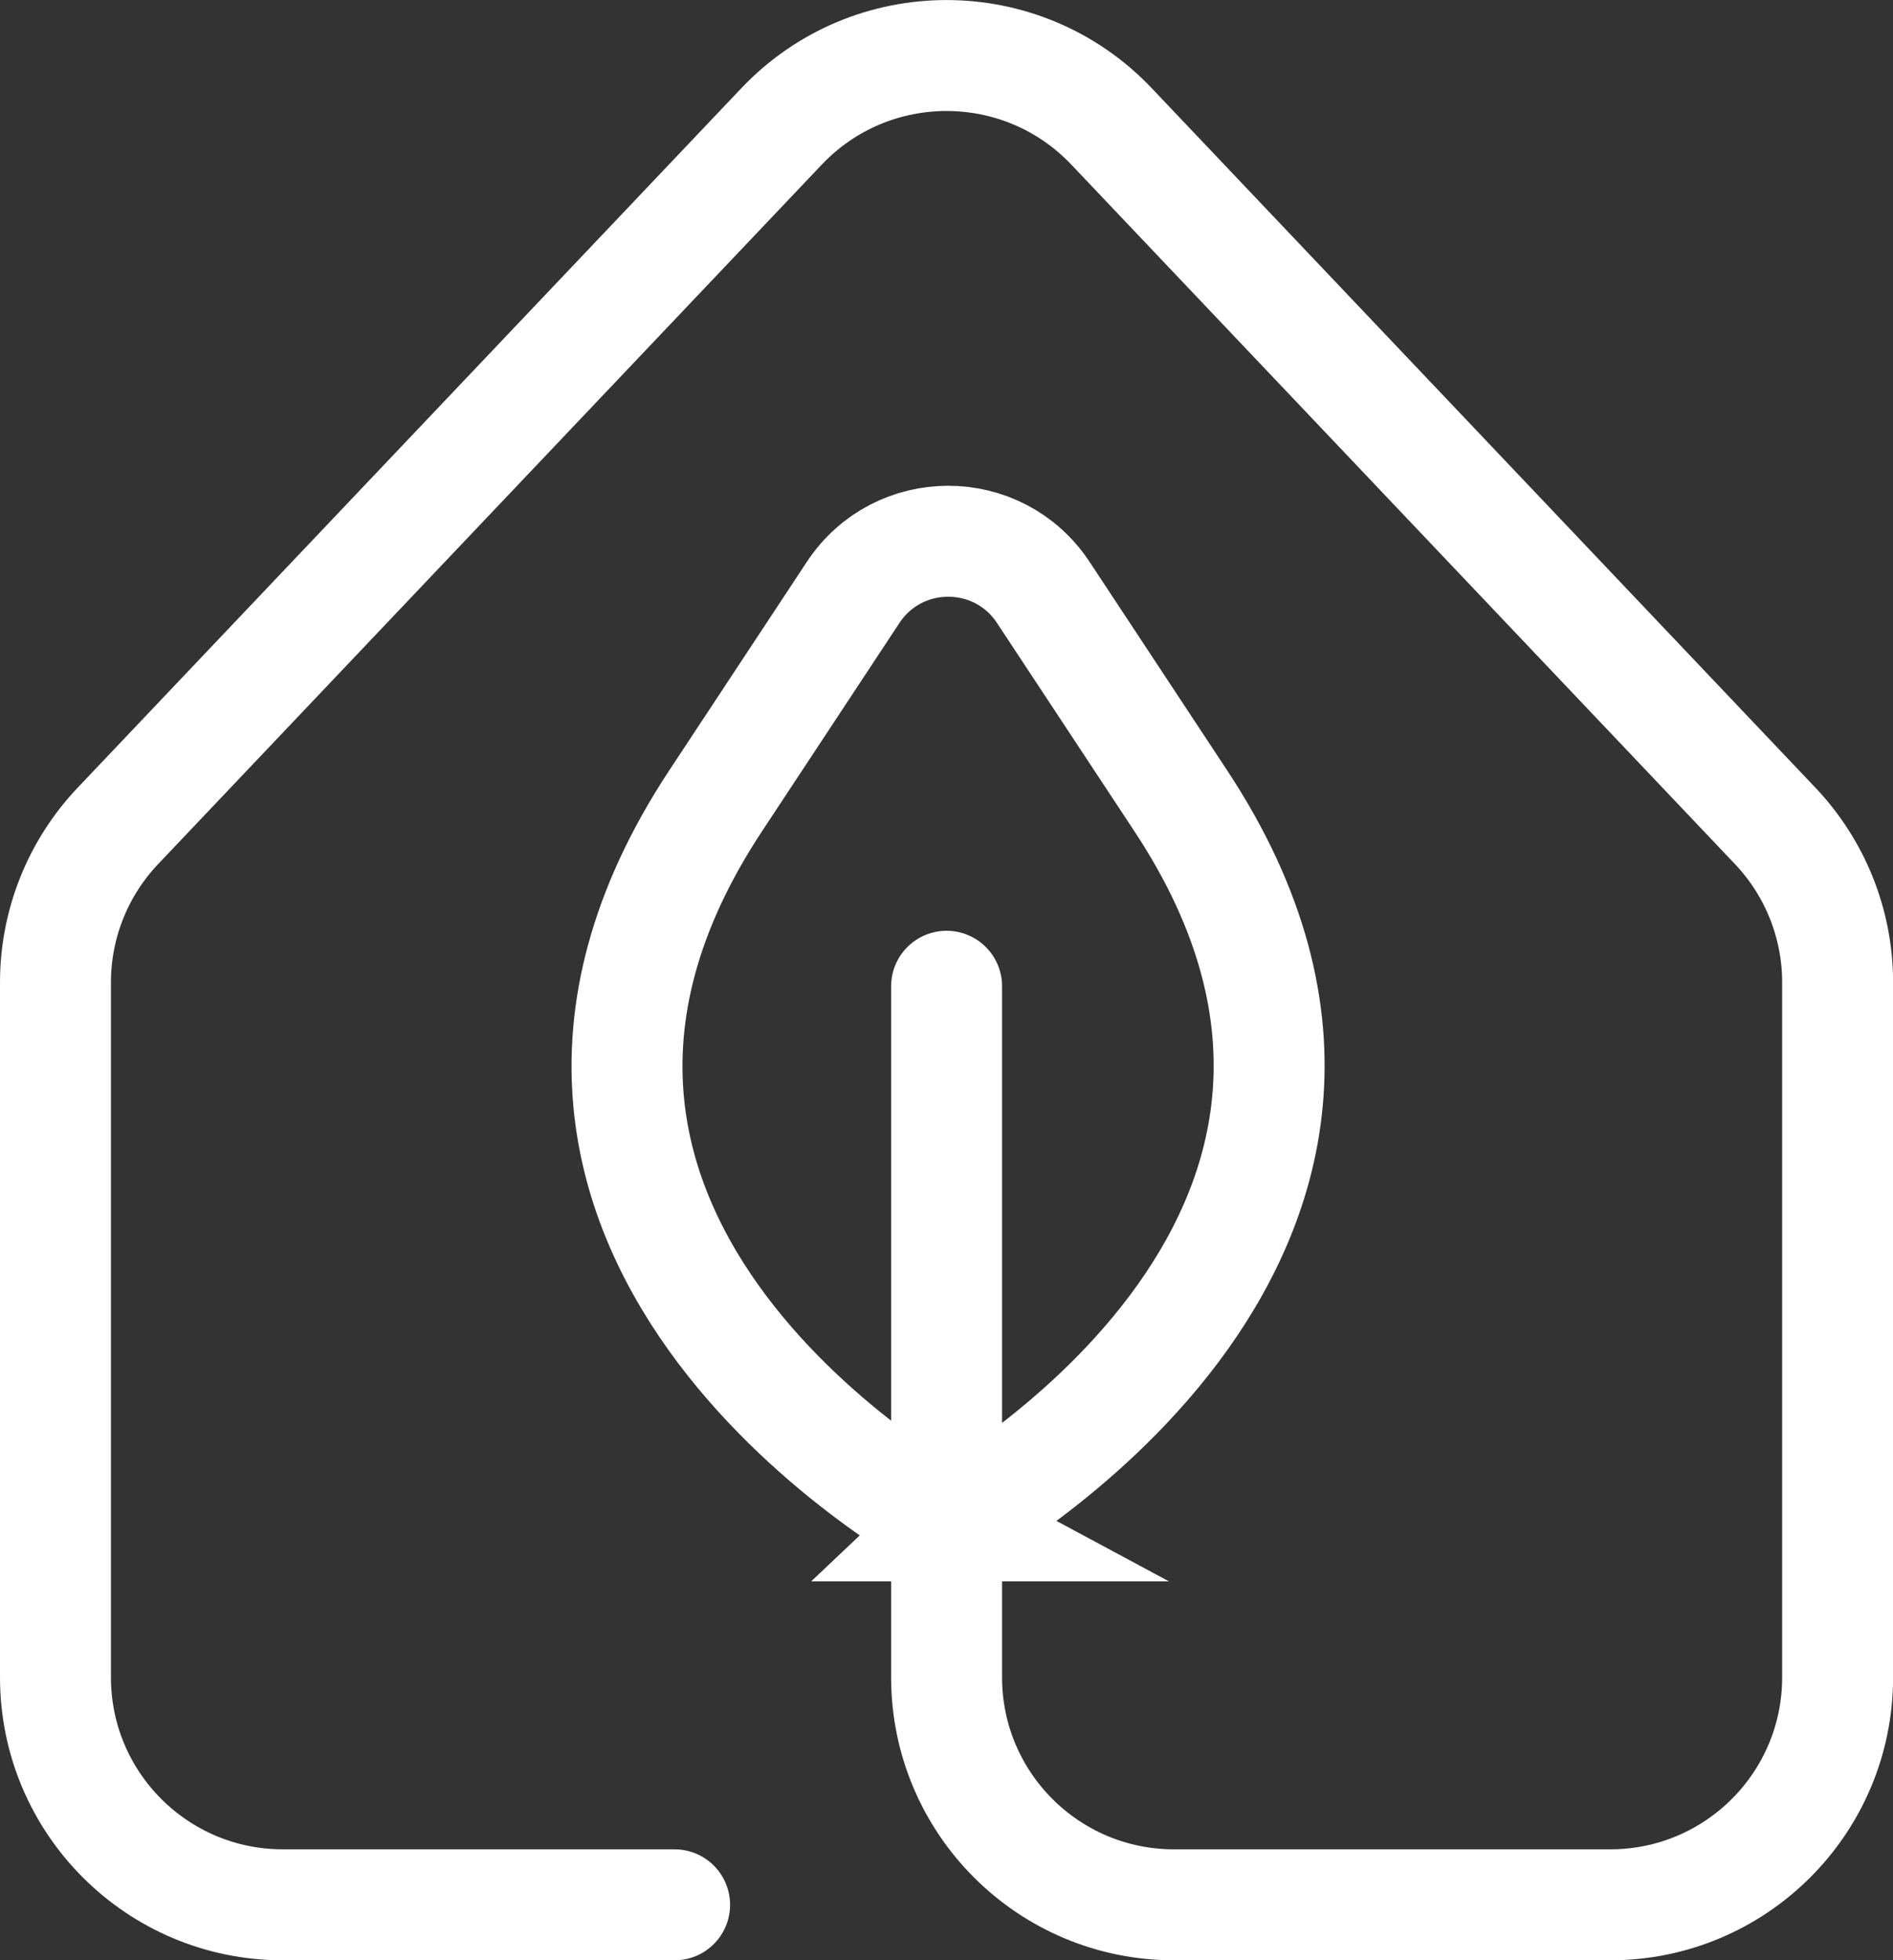
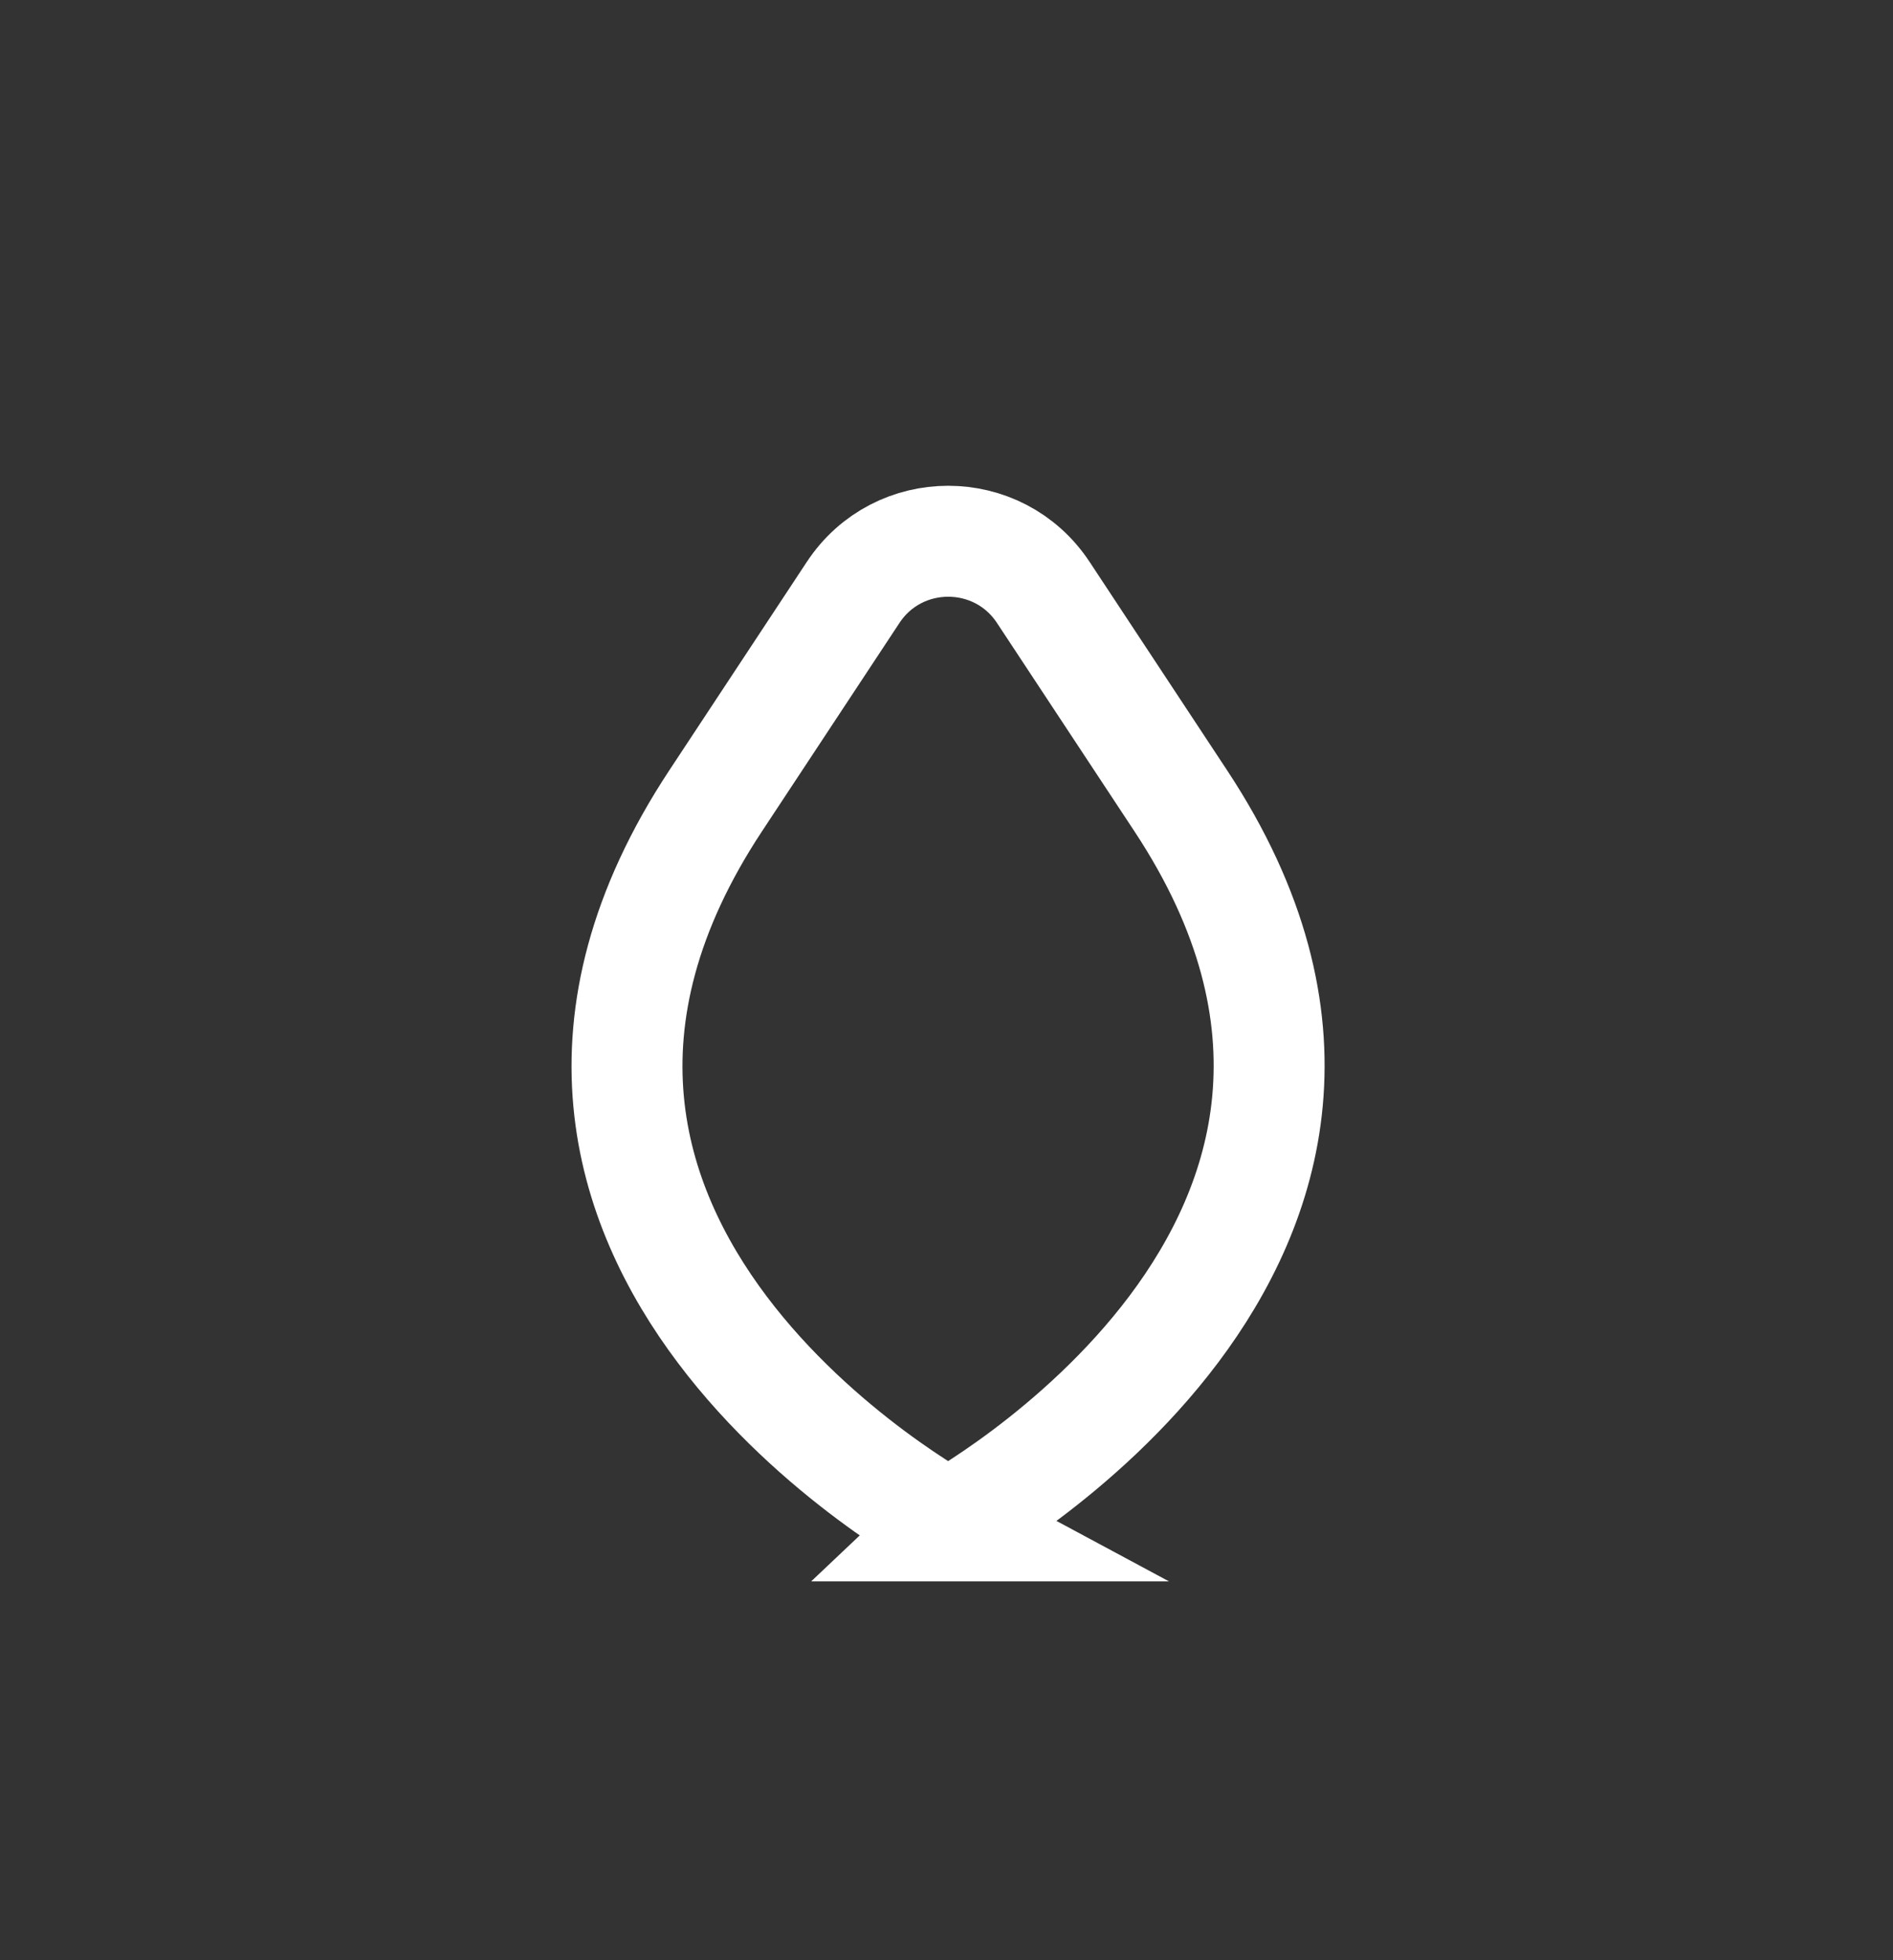
<svg xmlns="http://www.w3.org/2000/svg" id="Layer_2" data-name="Layer 2" viewBox="0 0 204.76 212">
  <rect x="0" y="0" width="204.76" height="212" fill="#333333" stroke="none" />
  <defs>
    <style>
      .cls-1 {
        fill: none;
        stroke: #fff;
        stroke-linecap: round;
        stroke-miterlimit: 10;
        stroke-width: 12px;
      }
    </style>
  </defs>
  <g id="Layer_1-2" data-name="Layer 1">
    <g>
      <path class="cls-1" d="M102.57,165.02s-56.79-30.47-25.17-78.4l14.88-22.55c4.87-7.38,15.7-7.38,20.57,0l14.88,22.55c31.54,47.8-25.16,78.39-25.17,78.4Z" />
-       <path class="cls-1" d="M72.97,206H30.6c-13.59,0-24.6-11.01-24.6-24.6v-75.16c0-6.3,2.42-12.36,6.76-16.93L84.54,13.67c9.7-10.22,25.99-10.22,35.69,0l71.78,75.64c4.34,4.57,6.76,10.63,6.76,16.93v75.16c0,13.59-11.01,24.6-24.6,24.6h-47.18c-13.59,0-24.6-11.01-24.6-24.6v-74.74" />
    </g>
  </g>
</svg>